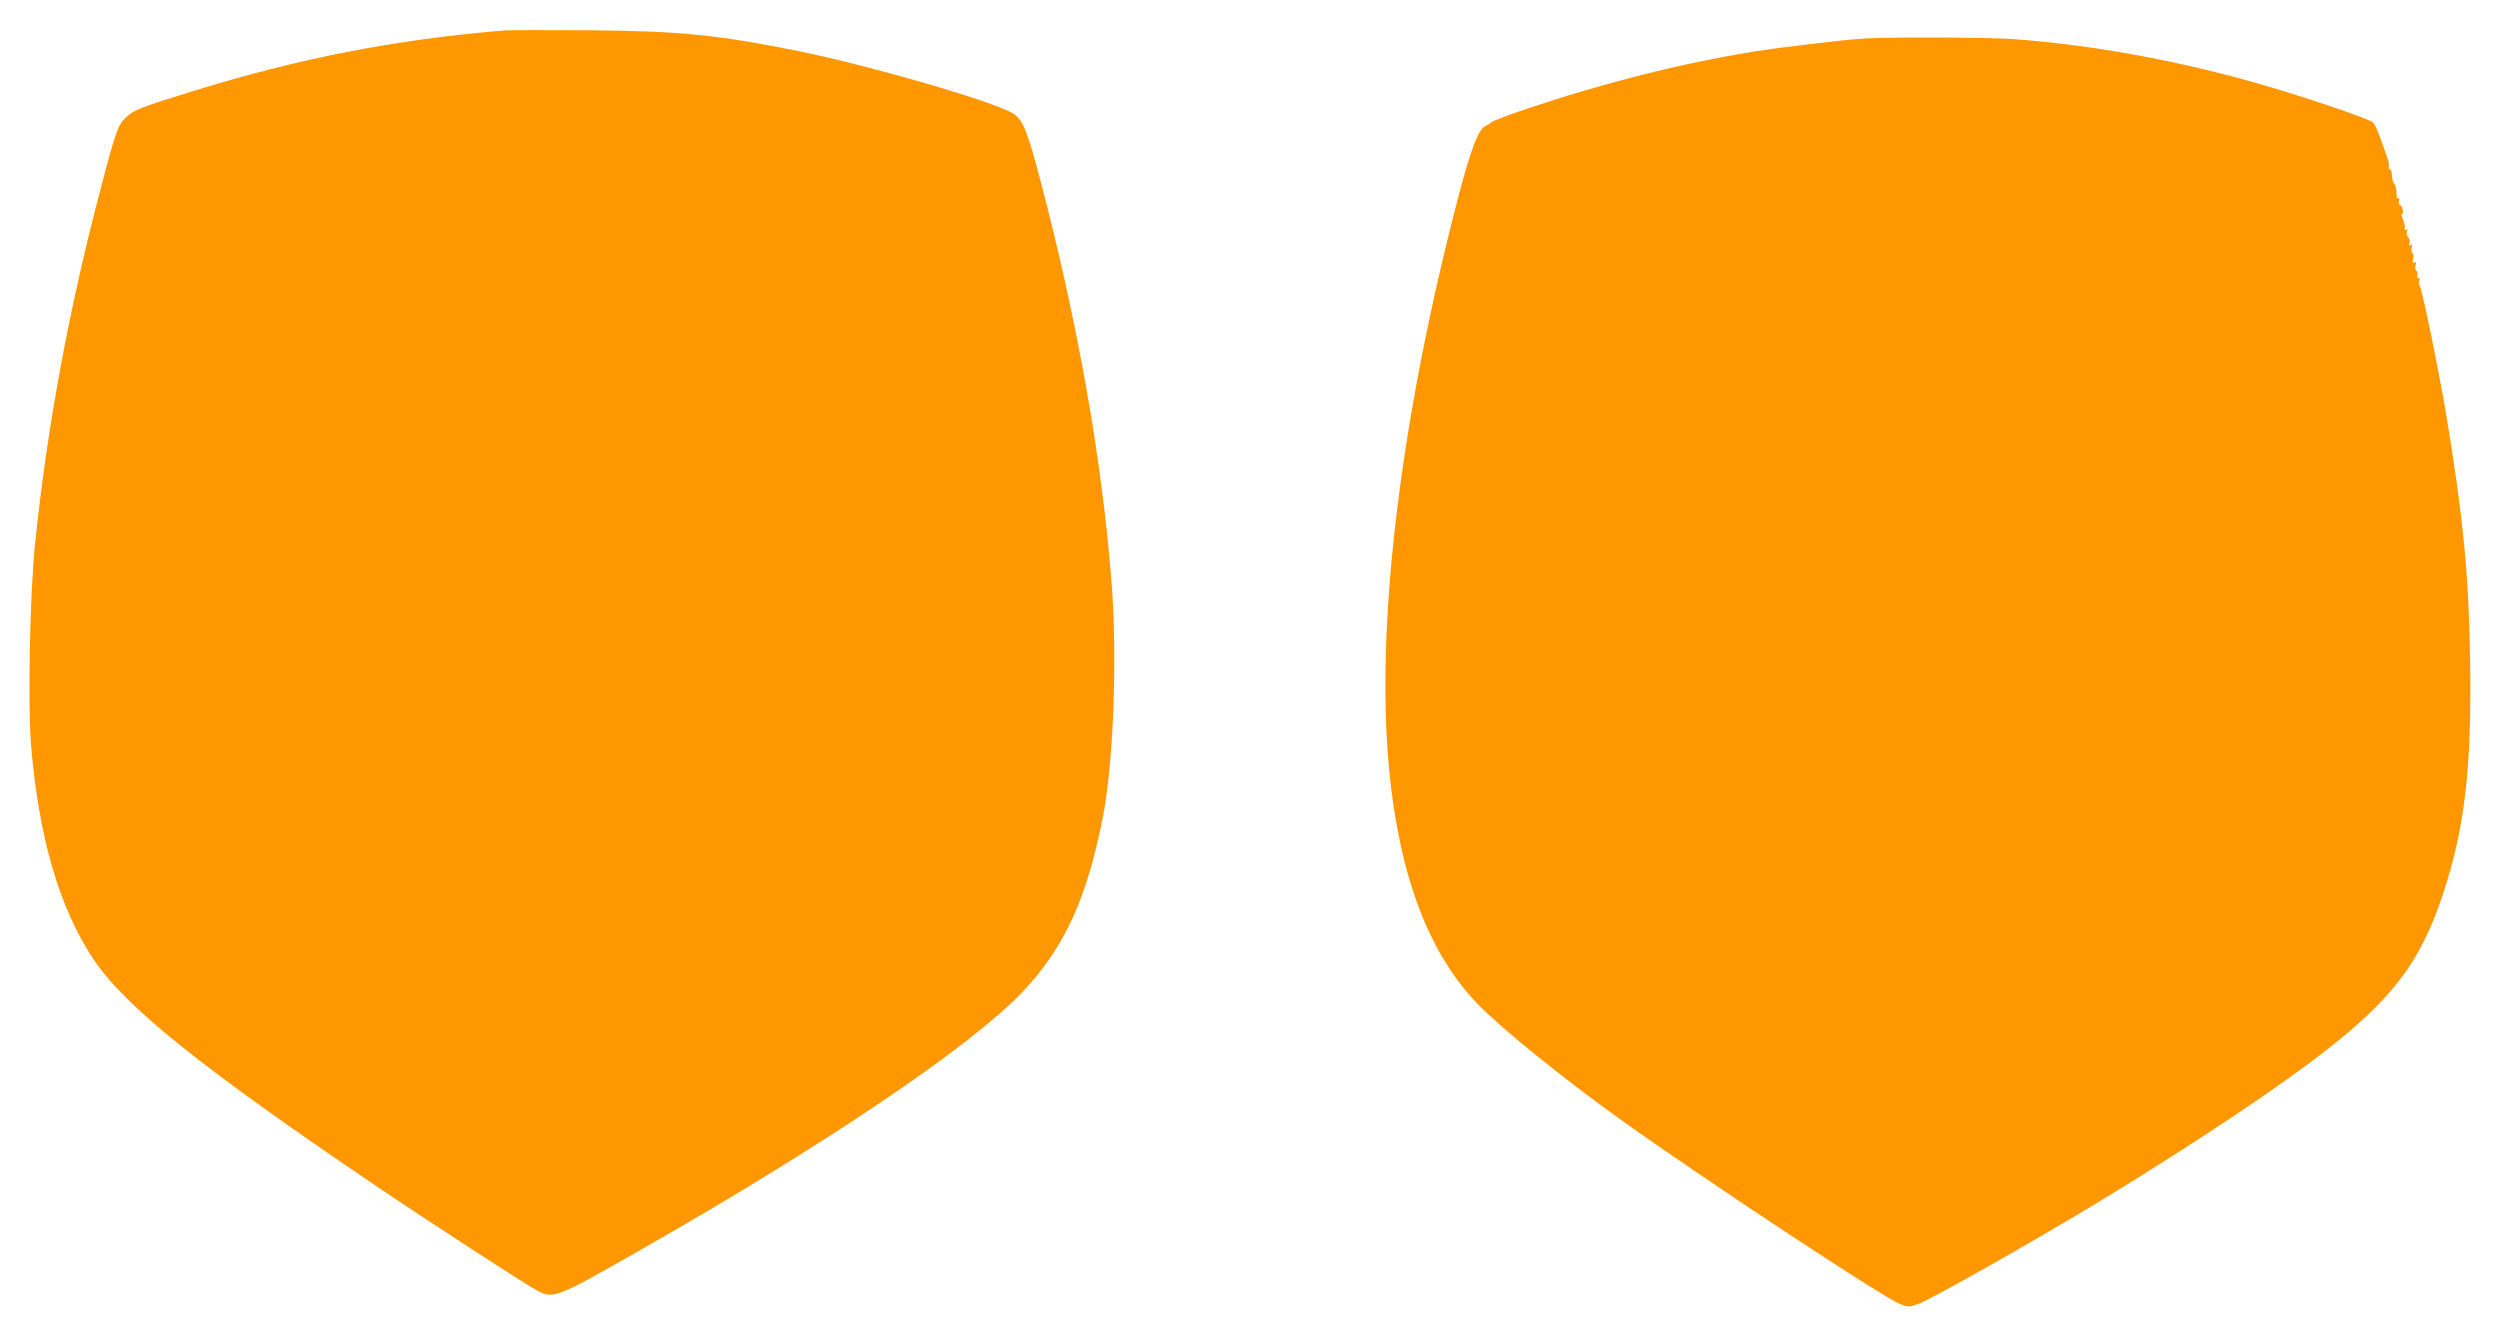
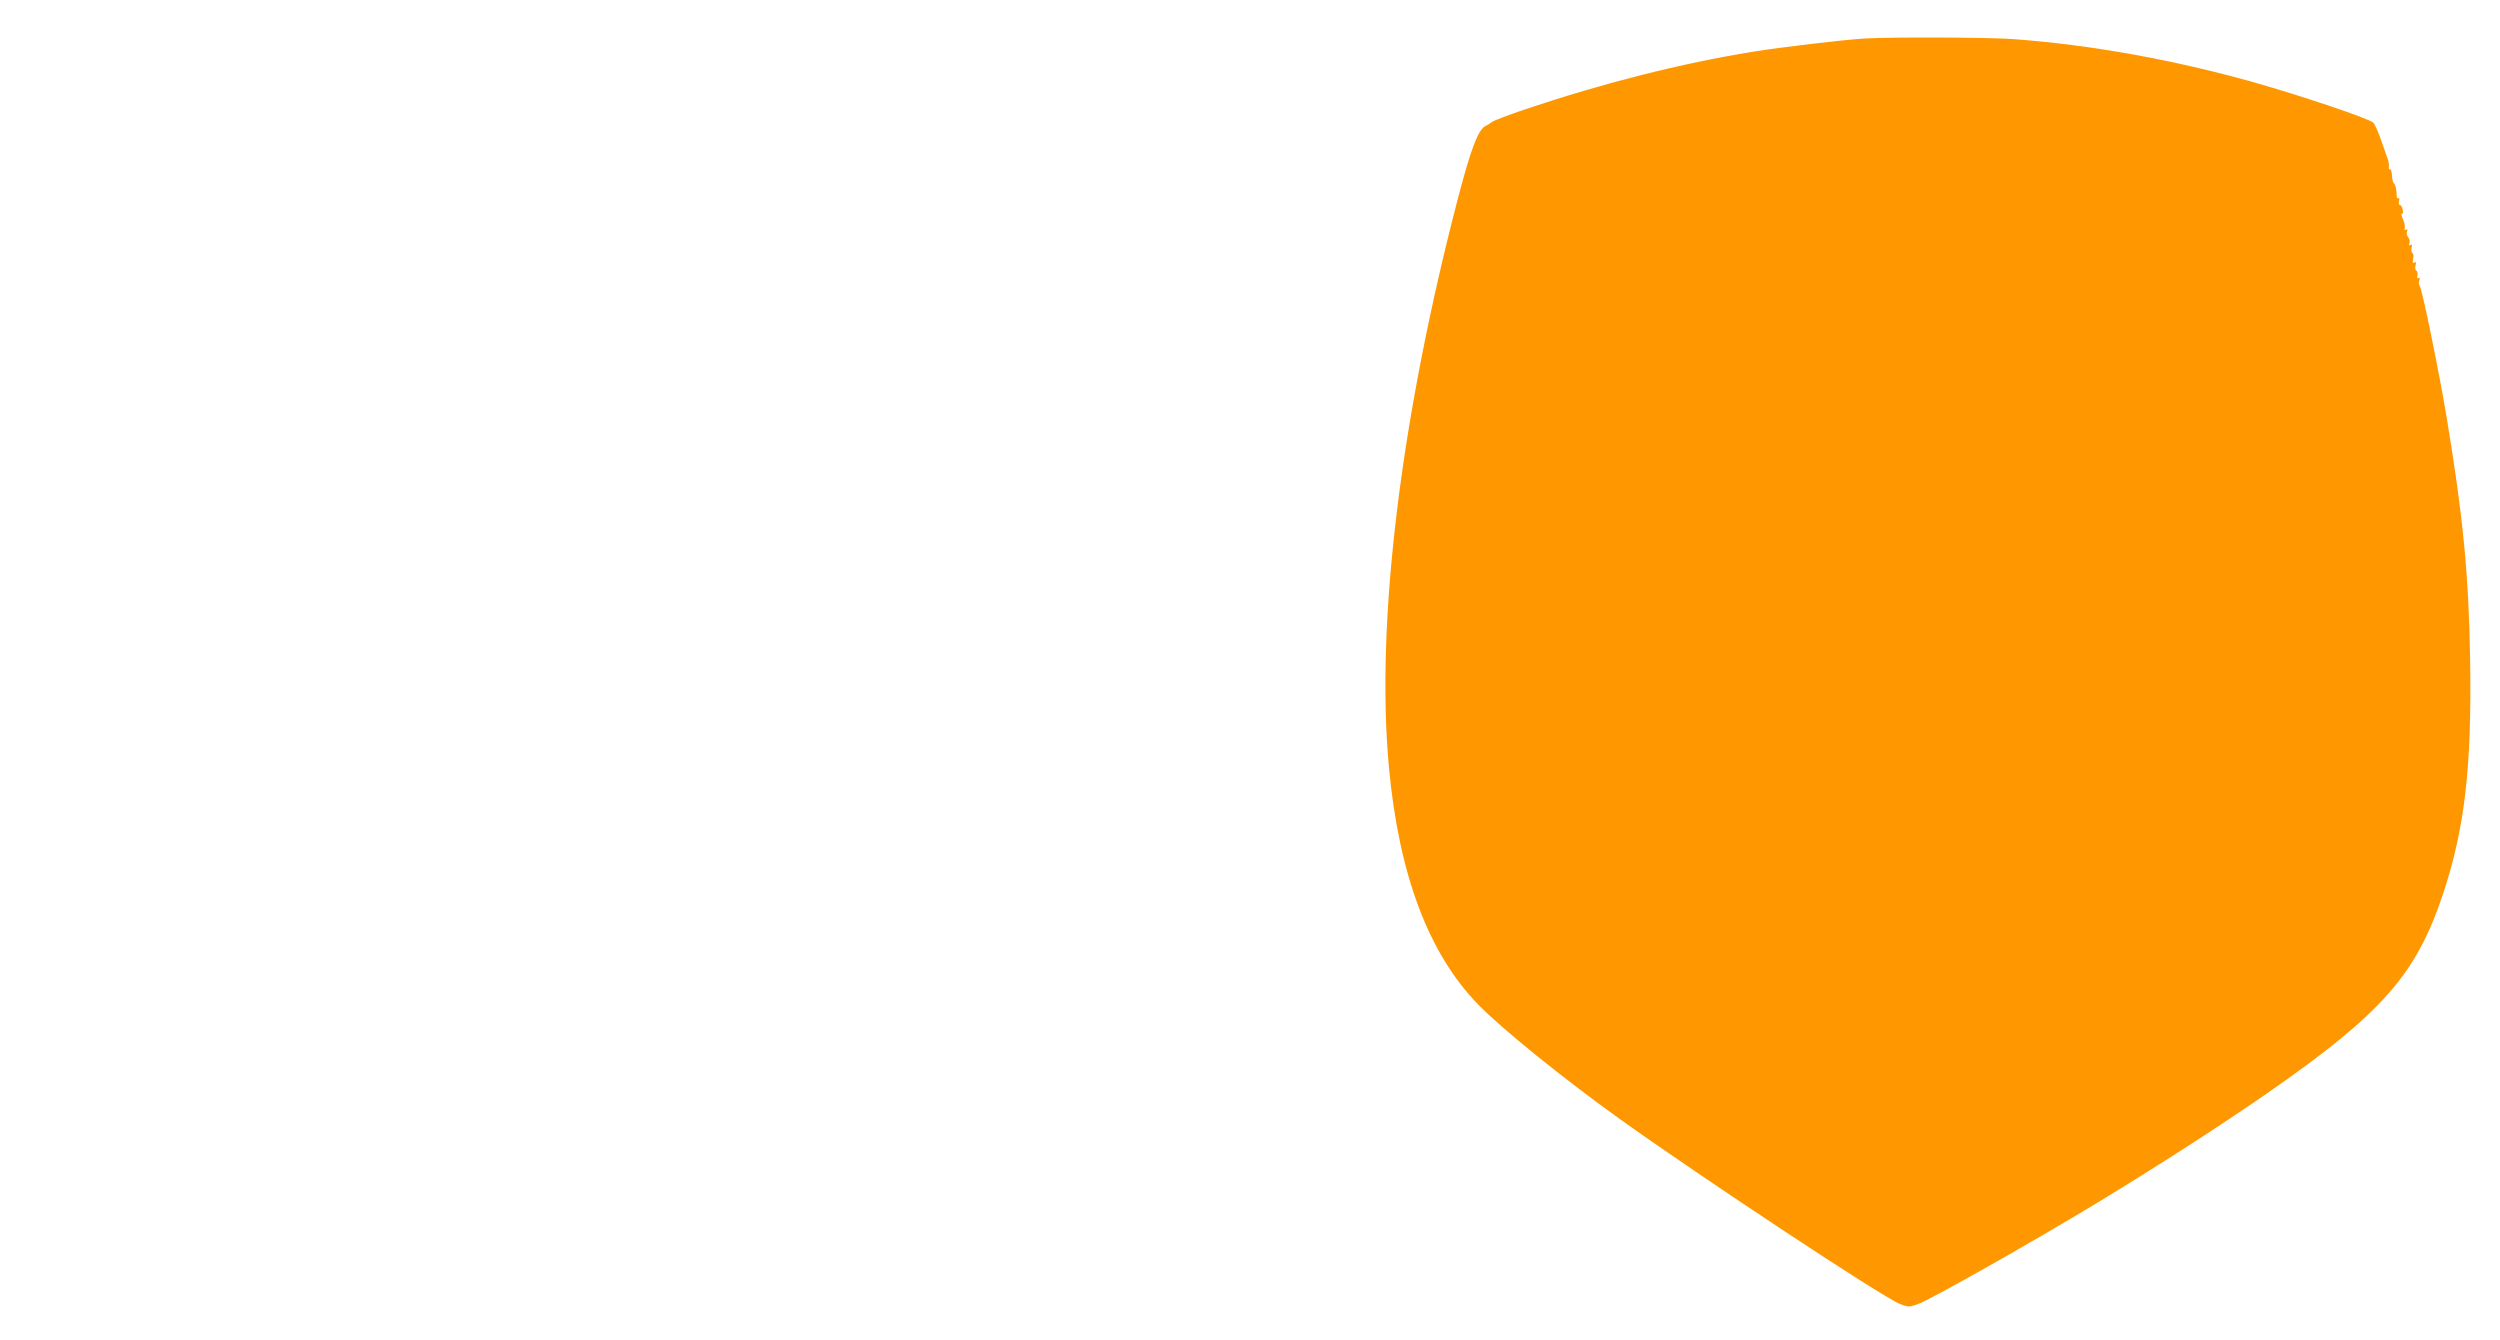
<svg xmlns="http://www.w3.org/2000/svg" version="1.0" width="1280pt" height="686pt" viewBox="0 0 1280 686" preserveAspectRatio="xMidYMid meet">
  <g transform="translate(0,686) scale(0.1,-0.1)" fill="#ff9800" stroke="none">
-     <path d="M2580 6704 c-560 -47 -1049 -142 -1600 -313 -264 -82 -288 -91 -334 -131 -40 -36 -53 -69 -125 -345 -167 -630 -279 -1234 -342 -1845 -26 -256 -37 -814 -20 -1025 39 -469 144 -832 318 -1094 163 -245 551 -556 1463 -1173 259 -175 748 -492 809 -525 86 -45 94 -42 556 222 931 532 1659 1024 1926 1302 219 229 336 485 418 913 53 279 72 815 42 1190 -49 630 -174 1332 -362 2048 -70 266 -92 320 -142 351 -101 62 -735 246 -1102 320 -421 84 -603 102 -1070 106 -214 1 -410 1 -435 -1z" />
    <path d="M9550 6663 c-106 -6 -427 -44 -576 -68 -364 -59 -766 -160 -1169 -296 -82 -28 -156 -56 -164 -62 -7 -6 -23 -16 -35 -22 -37 -18 -73 -112 -136 -350 -298 -1137 -427 -2191 -359 -2930 51 -553 203 -957 457 -1218 122 -125 432 -376 722 -584 429 -307 1351 -916 1437 -949 43 -17 48 -17 93 -1 66 24 576 312 920 520 312 190 622 389 870 561 587 408 761 606 899 1021 111 335 147 649 138 1200 -7 426 -35 723 -118 1225 -38 233 -128 671 -140 686 -5 6 -6 20 -2 29 4 12 3 16 -4 12 -7 -5 -9 0 -6 12 3 10 0 22 -5 25 -6 3 -8 16 -4 28 3 15 2 19 -7 14 -8 -6 -10 -1 -6 17 4 14 2 28 -3 31 -6 3 -8 16 -4 28 3 14 1 19 -6 14 -8 -5 -10 -2 -6 9 4 8 1 22 -6 30 -7 8 -10 22 -6 30 4 10 2 14 -5 9 -7 -4 -10 -1 -7 7 3 8 -1 29 -9 47 -8 19 -10 31 -5 28 5 -3 7 6 4 19 -2 14 -9 25 -14 25 -6 0 -8 9 -5 20 3 11 1 18 -3 15 -5 -3 -9 3 -9 12 0 31 -6 58 -14 64 -5 3 -9 22 -10 41 -1 20 -6 34 -10 31 -5 -3 -8 3 -6 13 1 11 -1 26 -4 34 -3 8 -18 51 -33 95 -15 44 -34 88 -43 97 -19 20 -362 136 -613 207 -408 115 -835 192 -1233 221 -126 9 -618 11 -755 3z" />
  </g>
</svg>